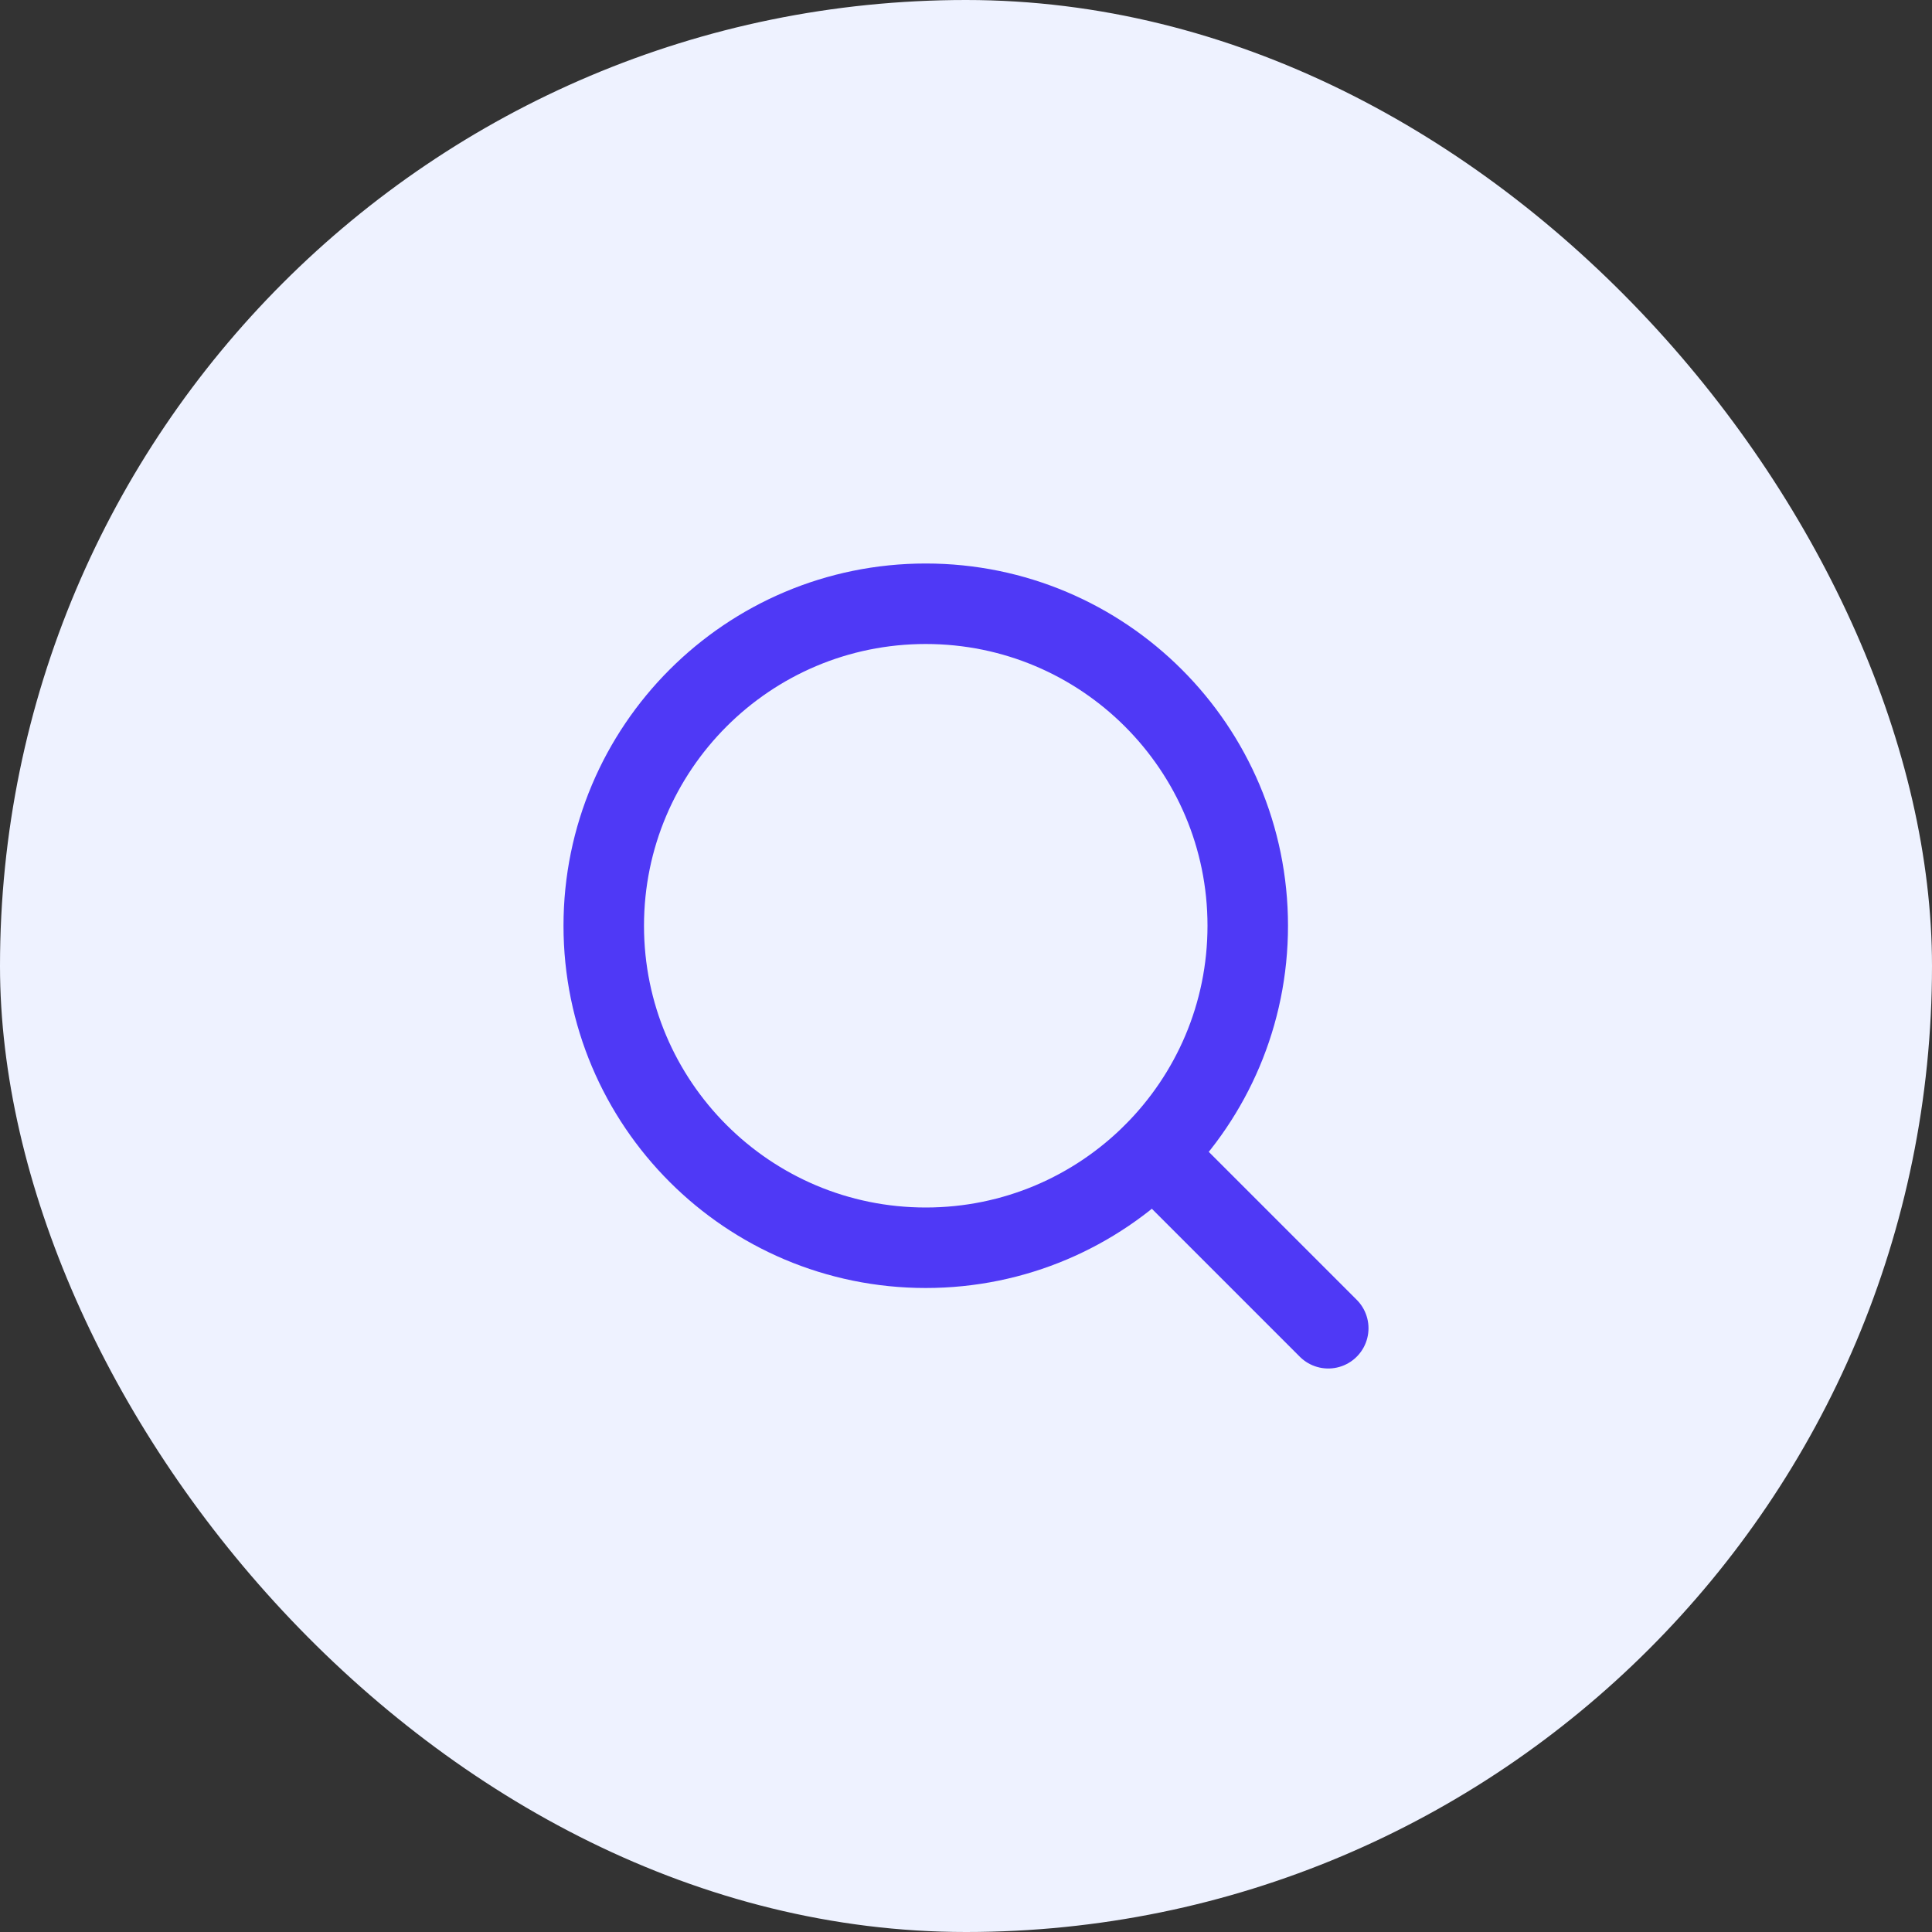
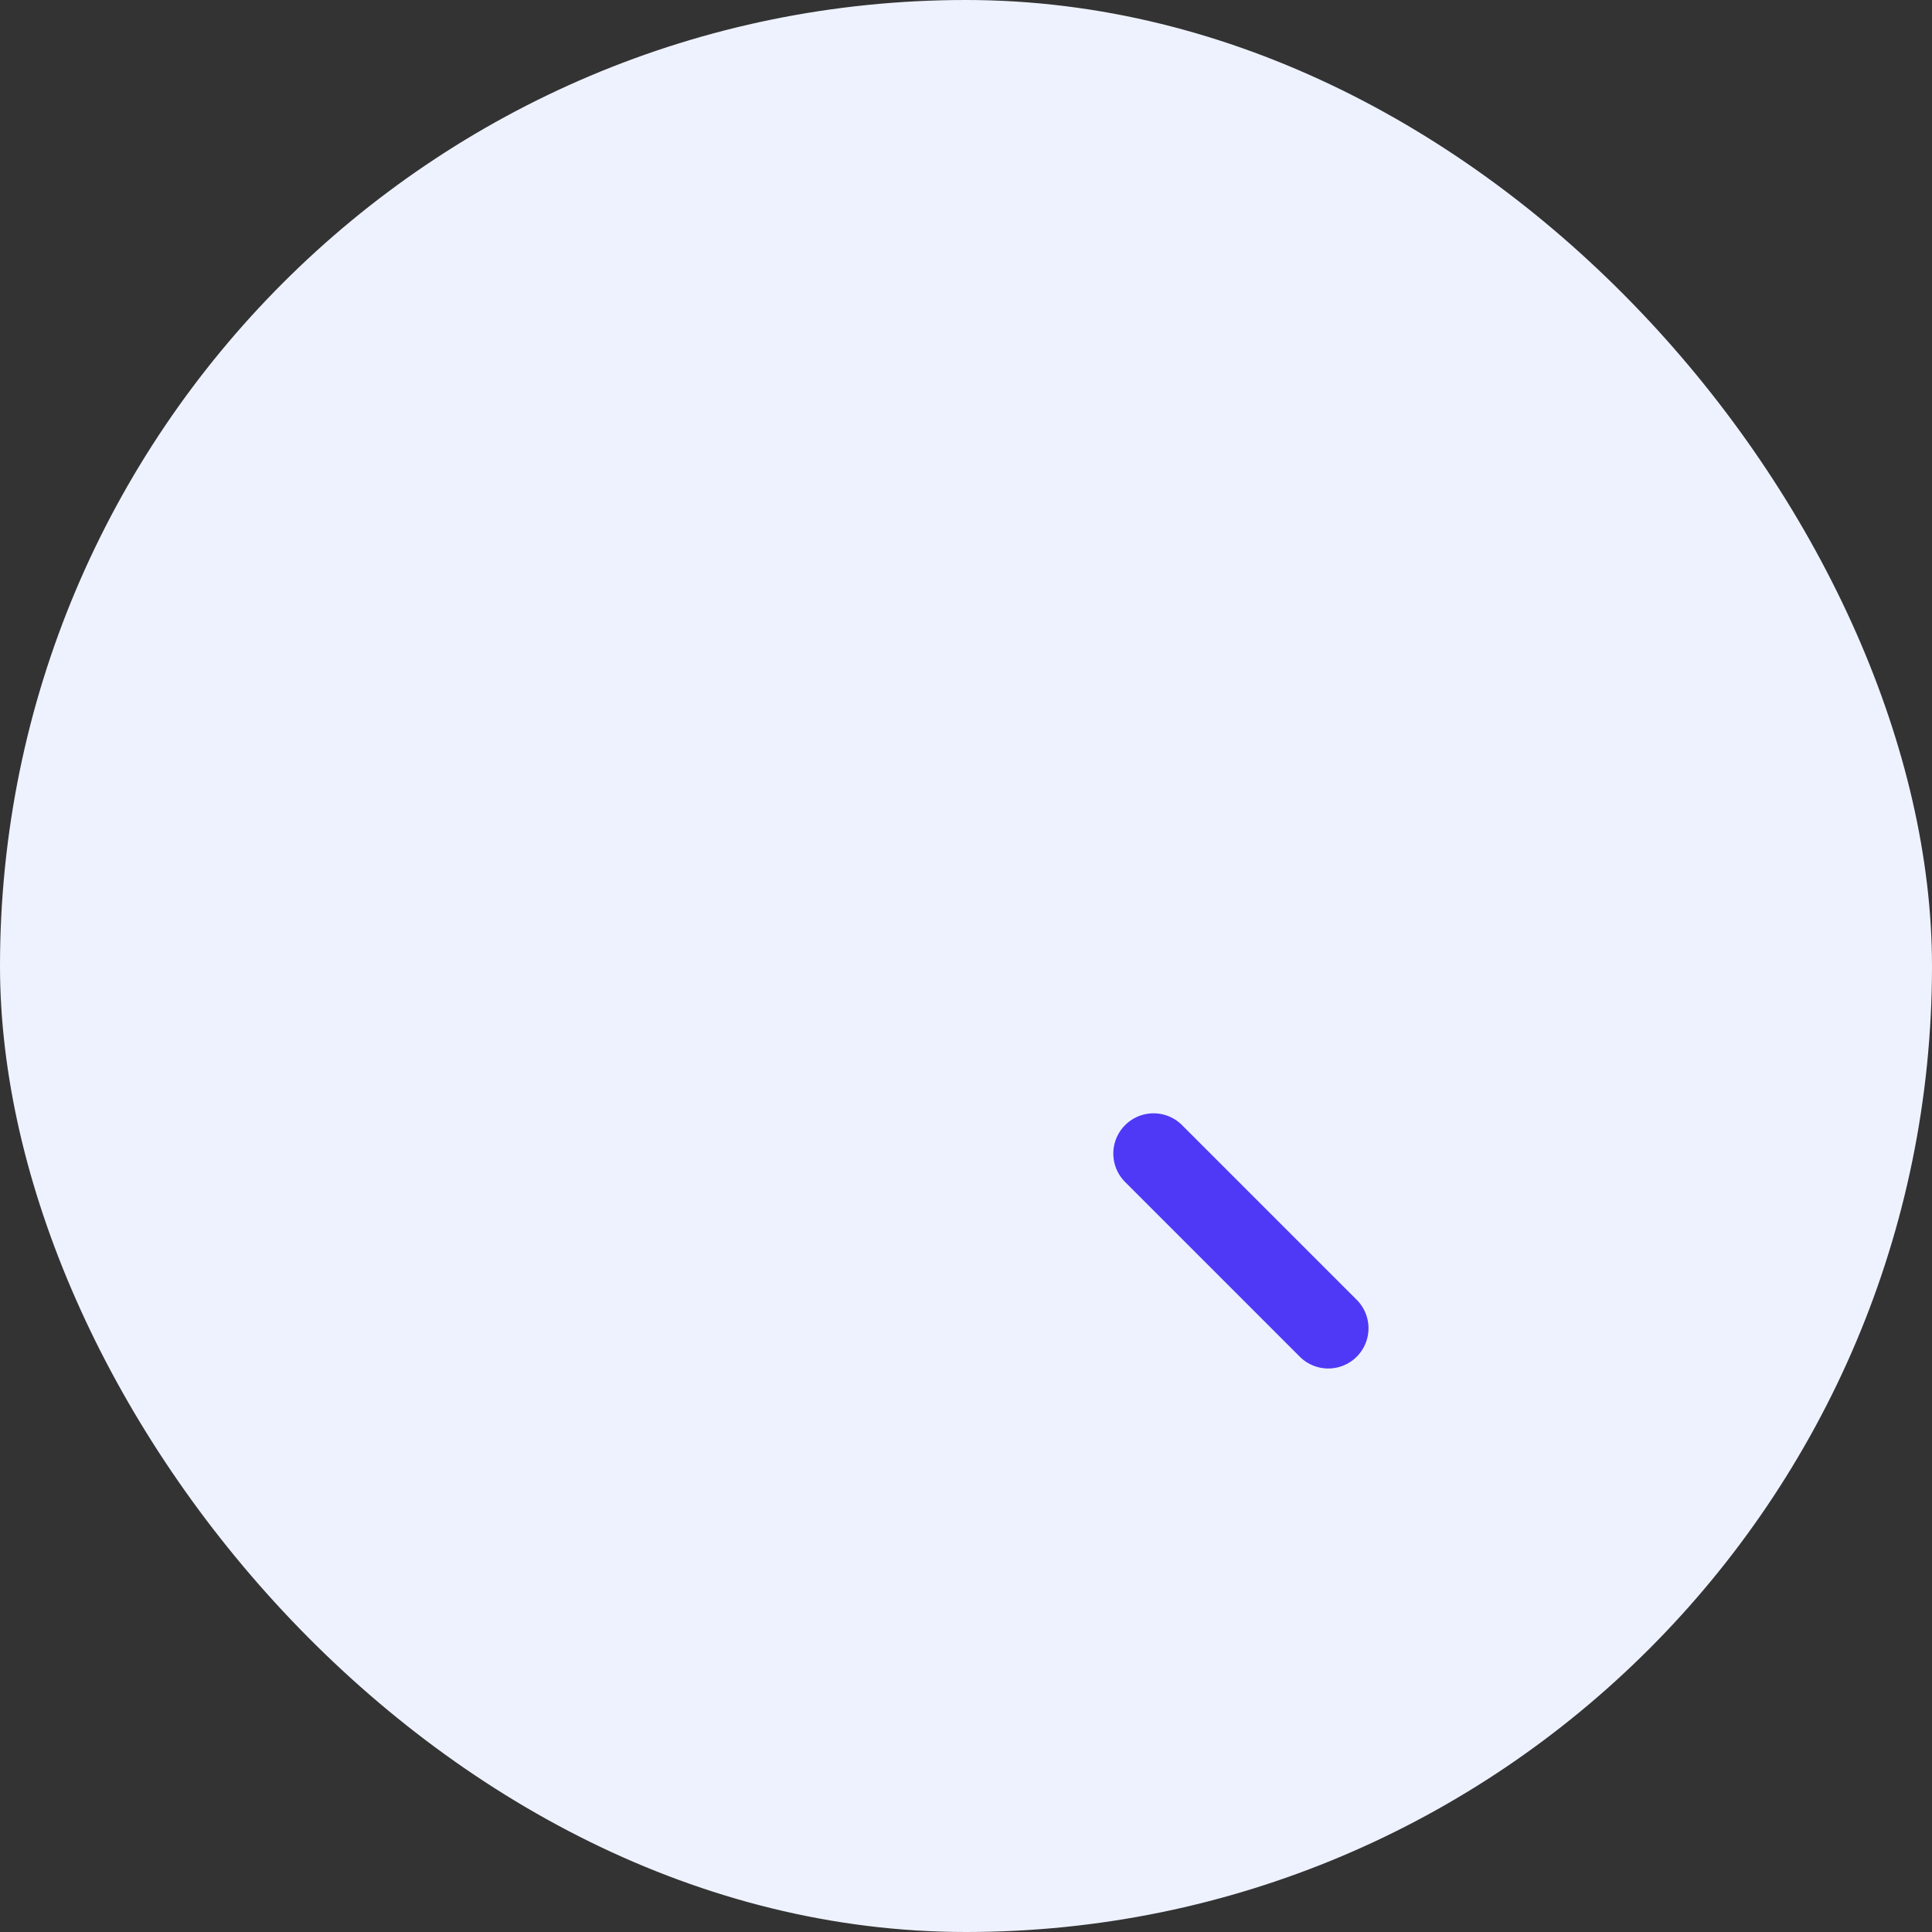
<svg xmlns="http://www.w3.org/2000/svg" width="48" height="48" viewBox="0 0 48 48" fill="none">
  <rect x="0" y="0" width="48" height="48" fill="#333333" stroke="none" />
  <rect width="48" height="48" rx="24" fill="#EEF2FF" />
  <path d="M33 33L28.66 28.66" stroke="#4F39F6" stroke-width="2" stroke-linecap="round" stroke-linejoin="round" />
-   <path d="M23 31C27.418 31 31 27.418 31 23C31 18.582 27.418 15 23 15C18.582 15 15 18.582 15 23C15 27.418 18.582 31 23 31Z" stroke="#4F39F6" stroke-width="2" stroke-linecap="round" stroke-linejoin="round" />
</svg>